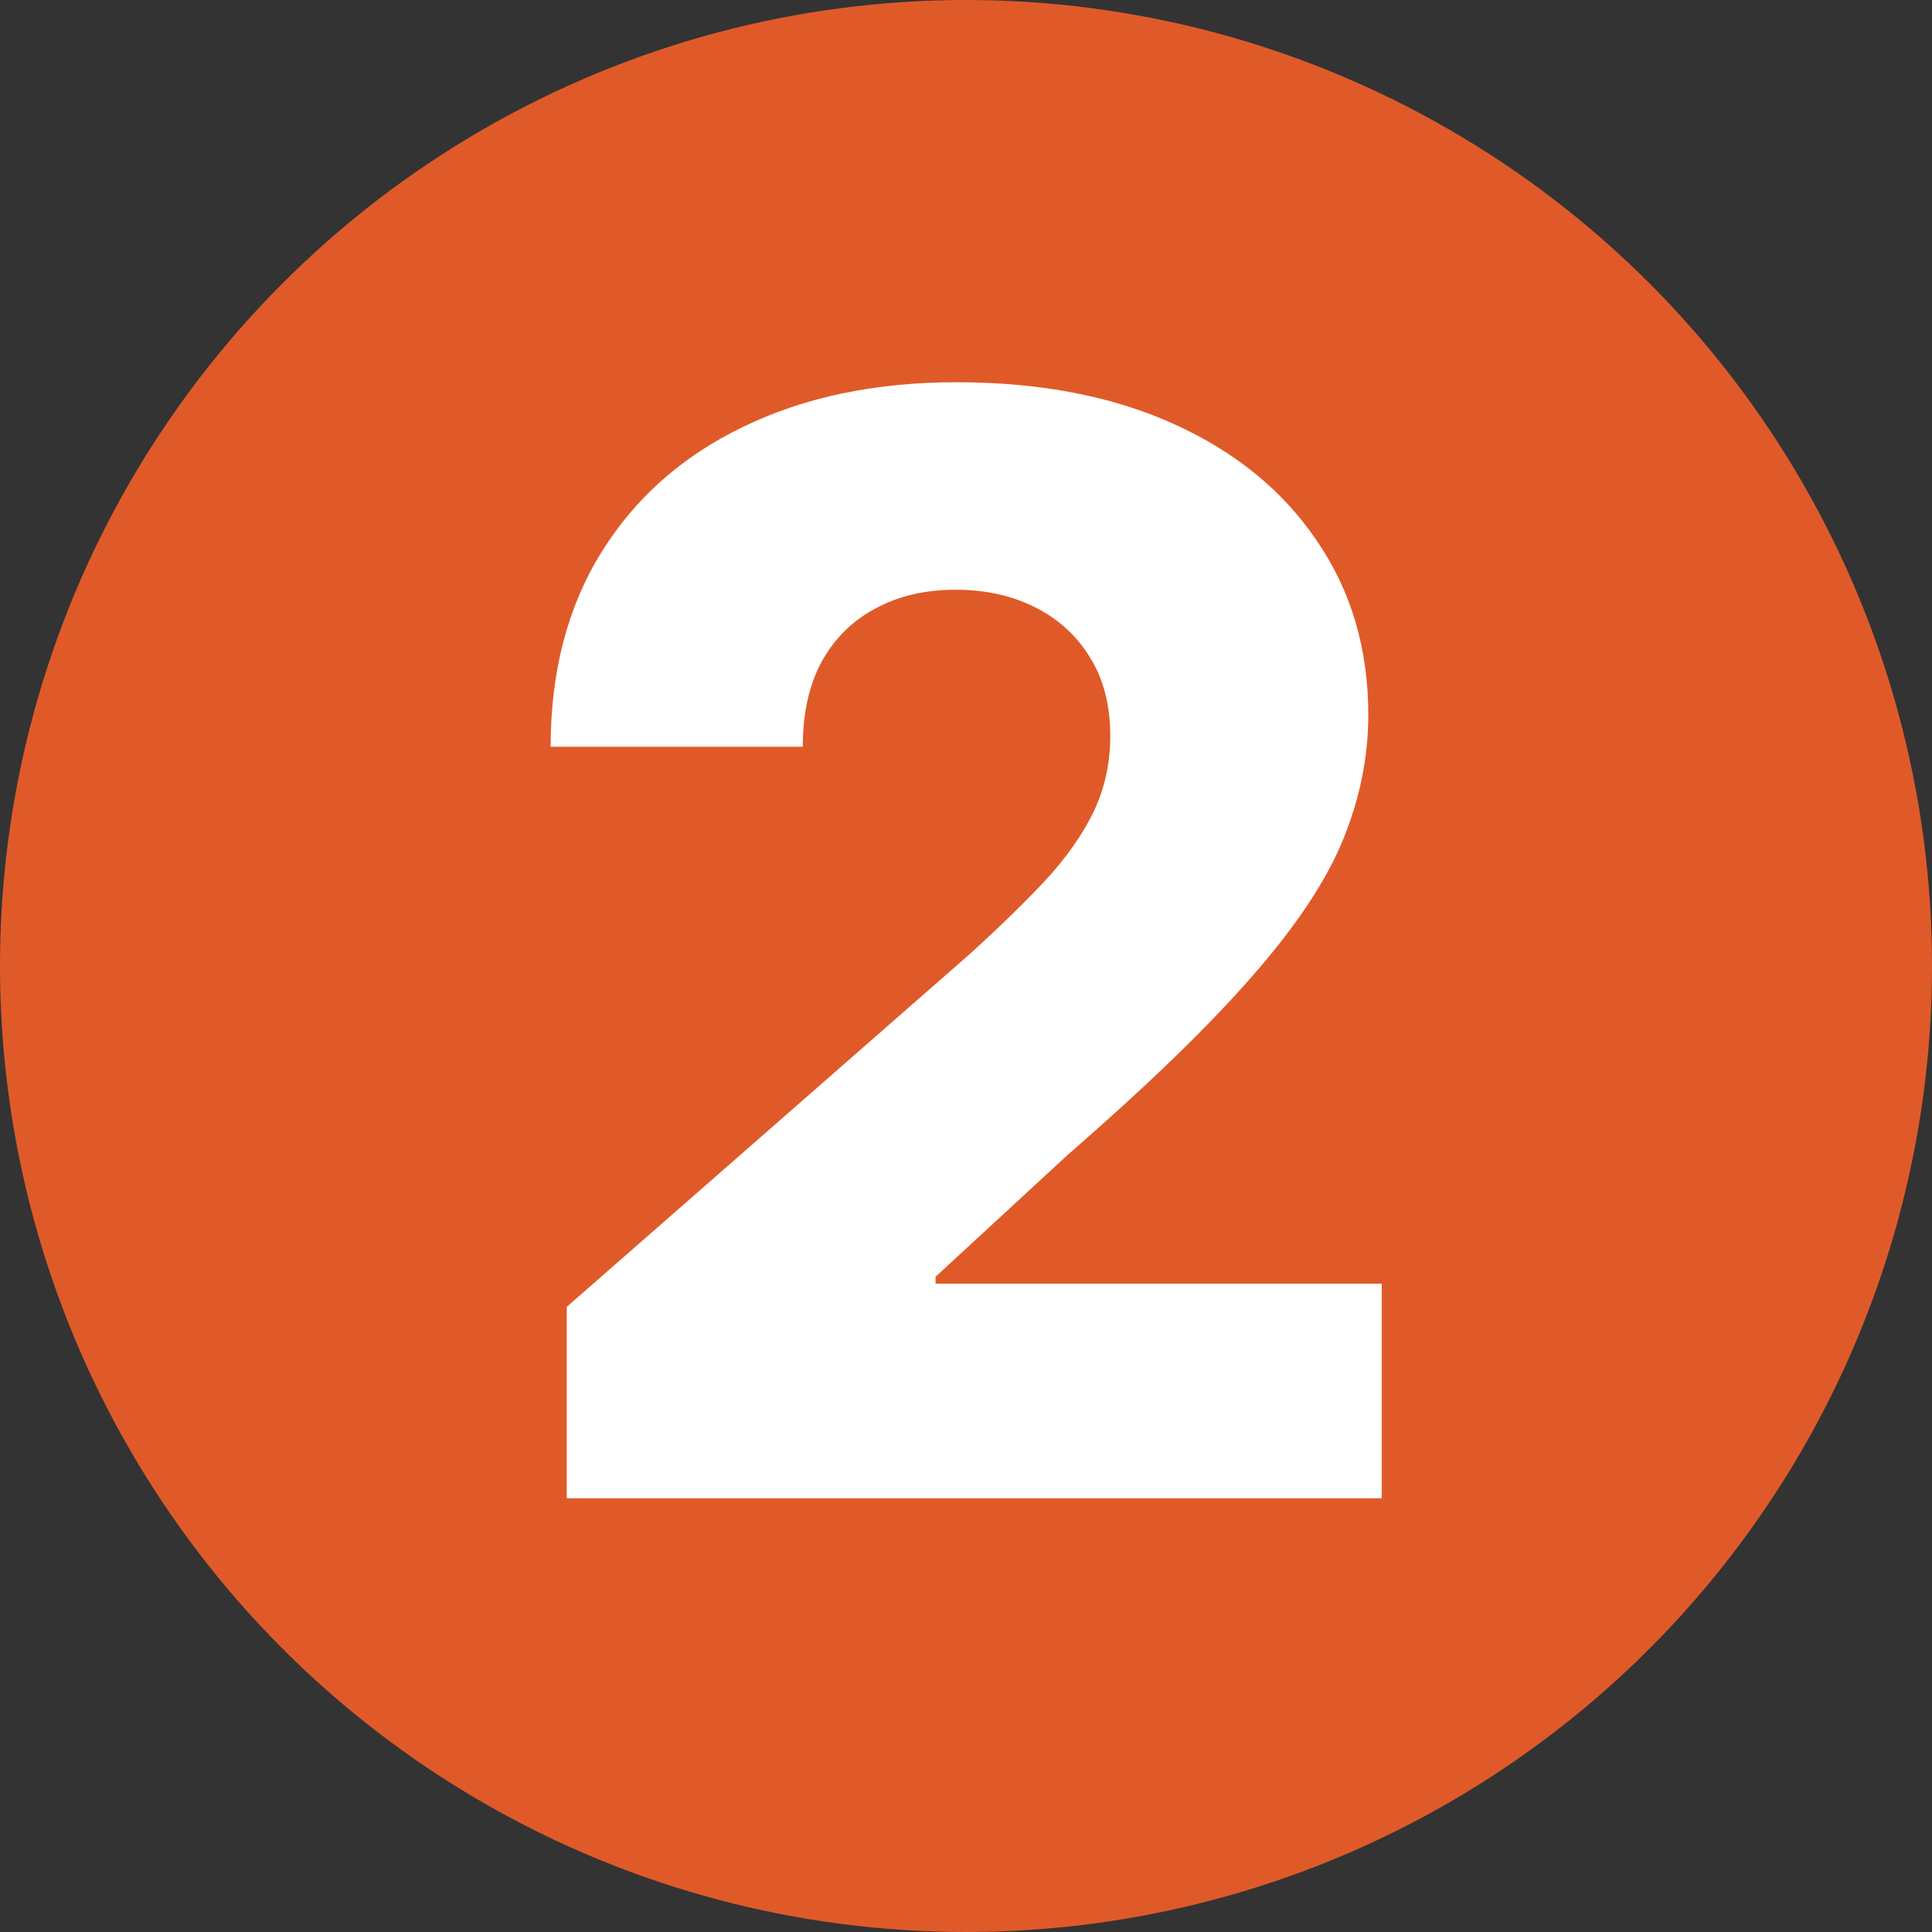
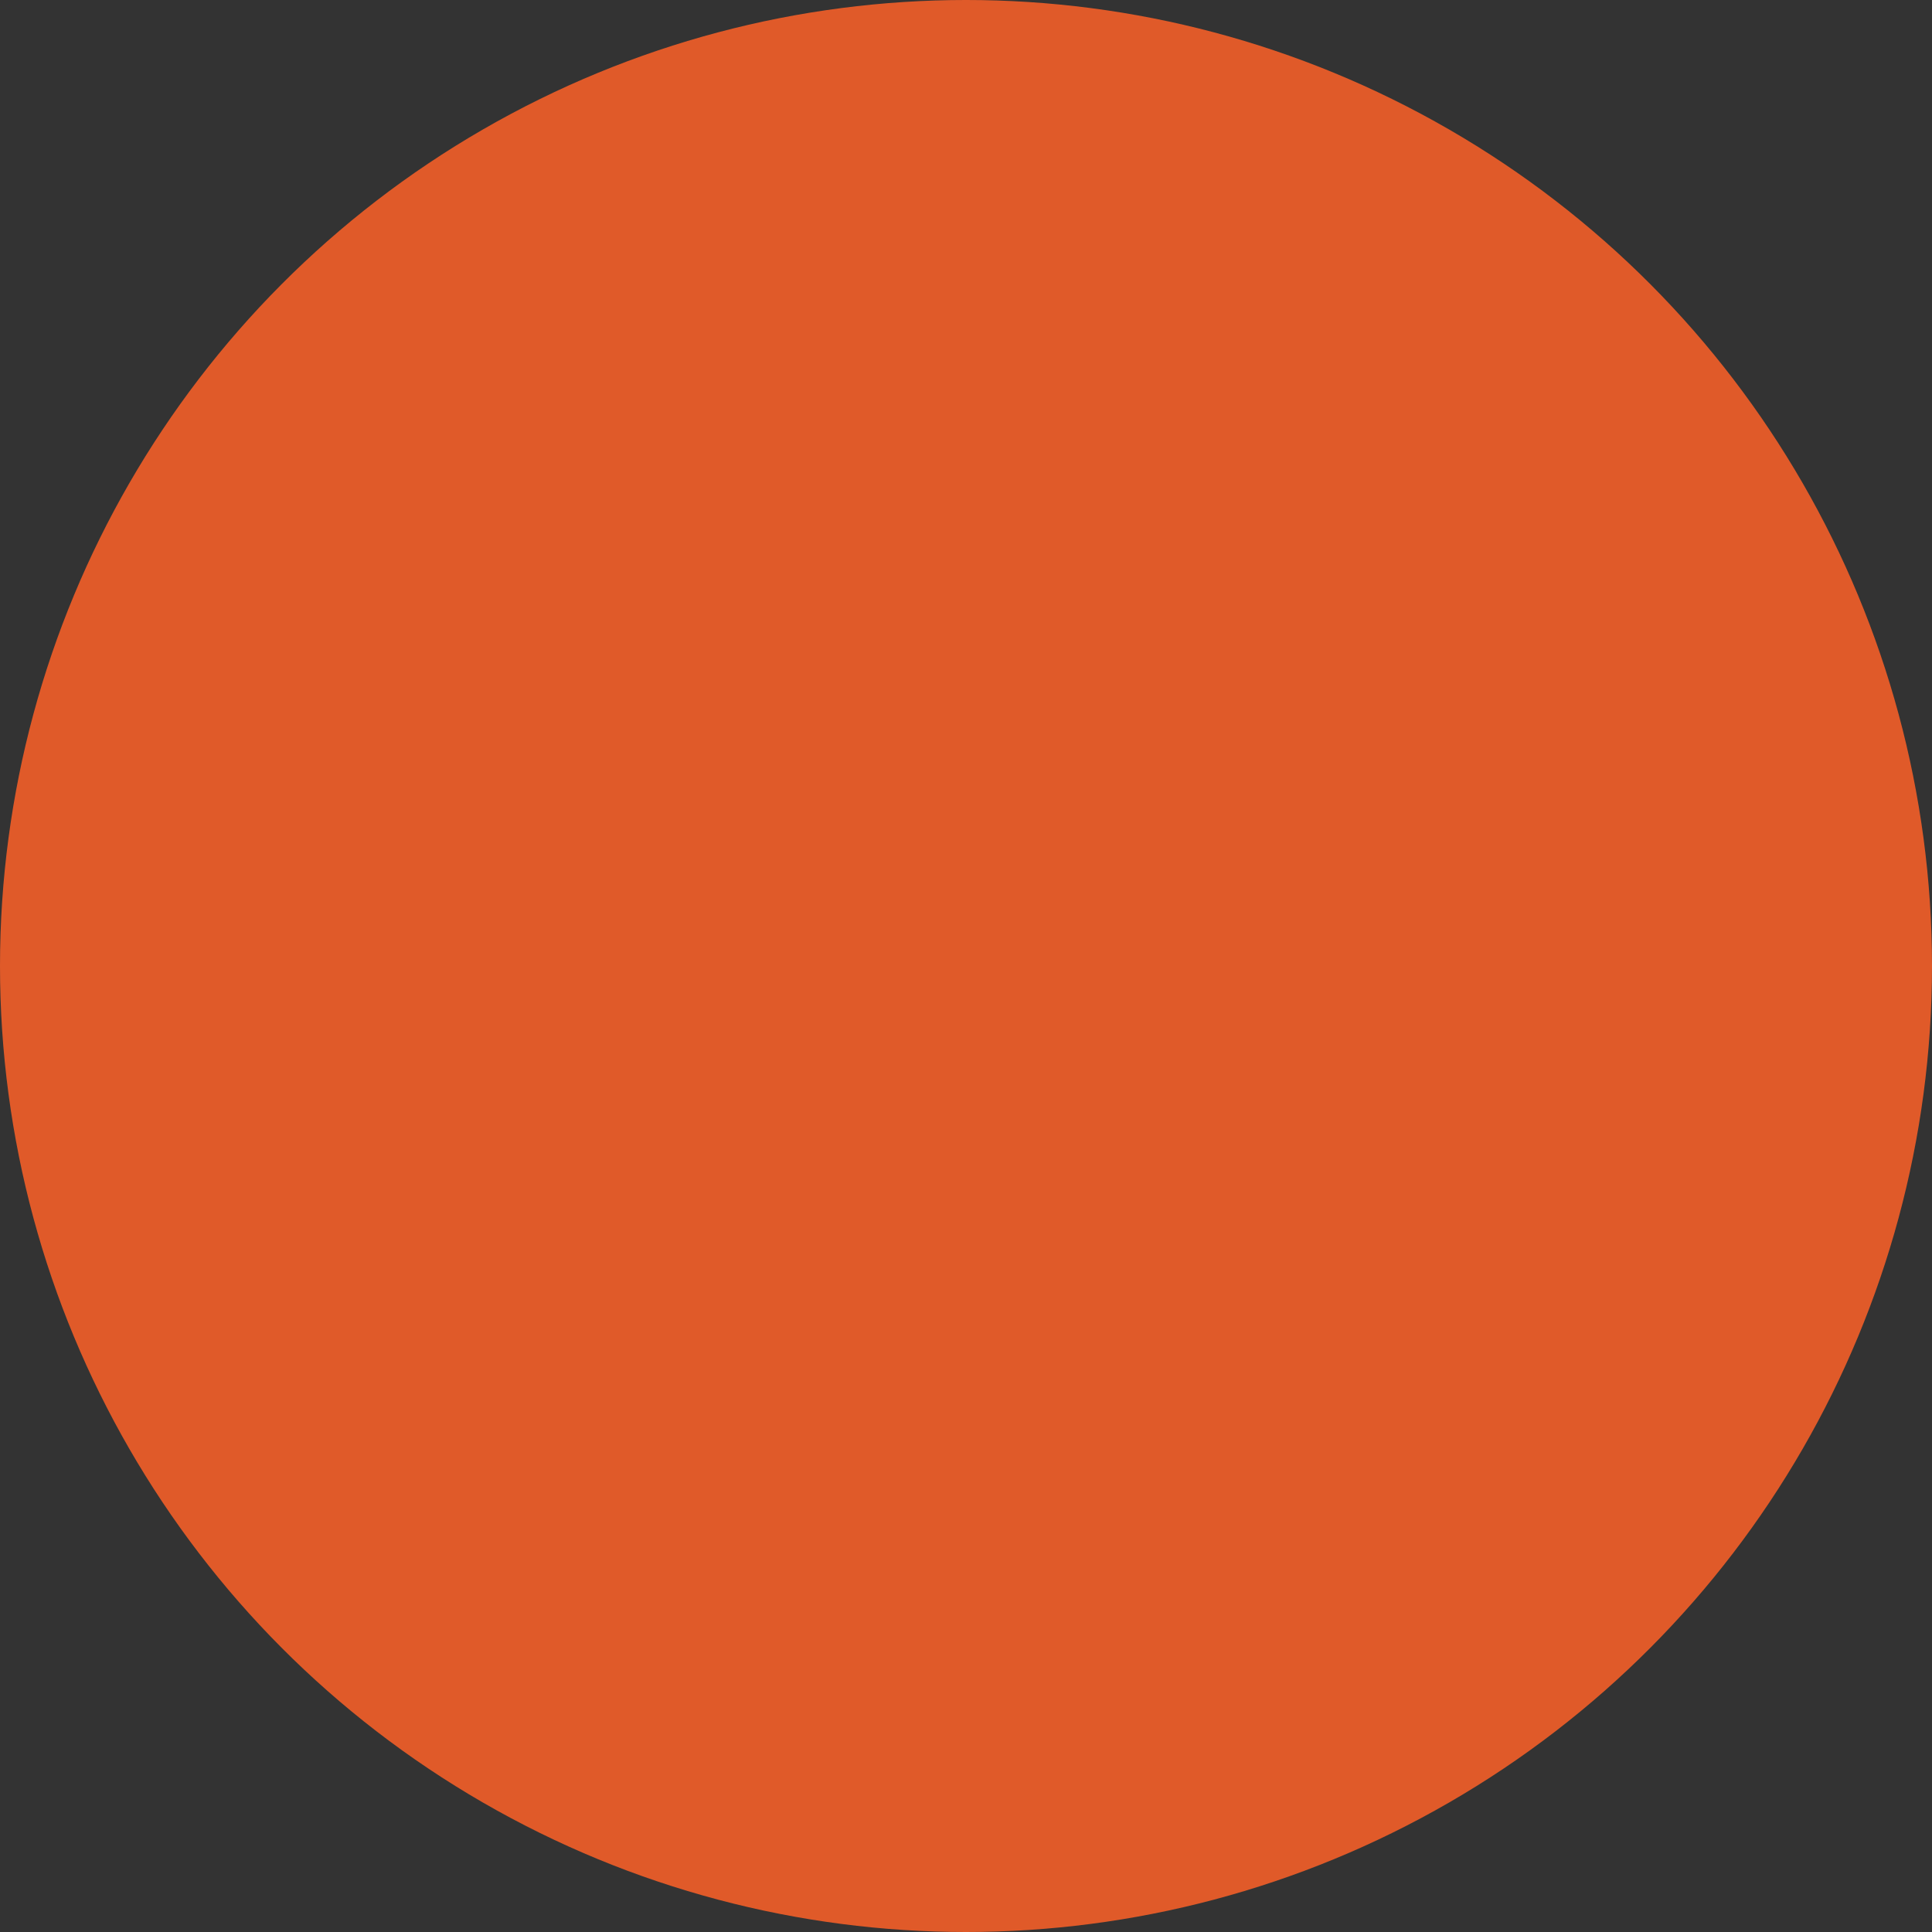
<svg xmlns="http://www.w3.org/2000/svg" width="1021" height="1021" viewBox="0 0 1021 1021" fill="none">
  <rect x="0" y="0" width="1021" height="1021" fill="#333333" stroke="none" />
  <circle cx="510.5" cy="510.5" r="510.5" fill="#E05A29" />
-   <path d="M299.523 791.773V690.636L511.739 504.841C527.648 490.447 541.189 477.284 552.364 465.352C563.538 453.231 572.061 441.11 577.932 428.989C583.803 416.678 586.739 403.326 586.739 388.932C586.739 372.833 583.235 359.102 576.227 347.739C569.22 336.186 559.561 327.284 547.25 321.034C534.939 314.784 520.83 311.659 504.92 311.659C488.822 311.659 474.712 314.974 462.591 321.602C450.47 328.042 441 337.417 434.182 349.727C427.553 362.038 424.239 377 424.239 394.614H291C291 355.03 299.902 320.845 317.705 292.057C335.508 263.269 360.508 241.11 392.705 225.58C425.091 209.86 462.686 202 505.489 202C549.617 202 587.97 209.386 620.545 224.159C653.121 238.932 678.311 259.576 696.114 286.091C714.106 312.417 723.102 343.004 723.102 377.852C723.102 400.011 718.652 421.981 709.75 443.761C700.849 465.542 684.845 489.595 661.739 515.92C638.822 542.246 606.246 573.78 564.011 610.523L494.409 674.727V678.42H730.205V791.773H299.523Z" fill="white" />
</svg>